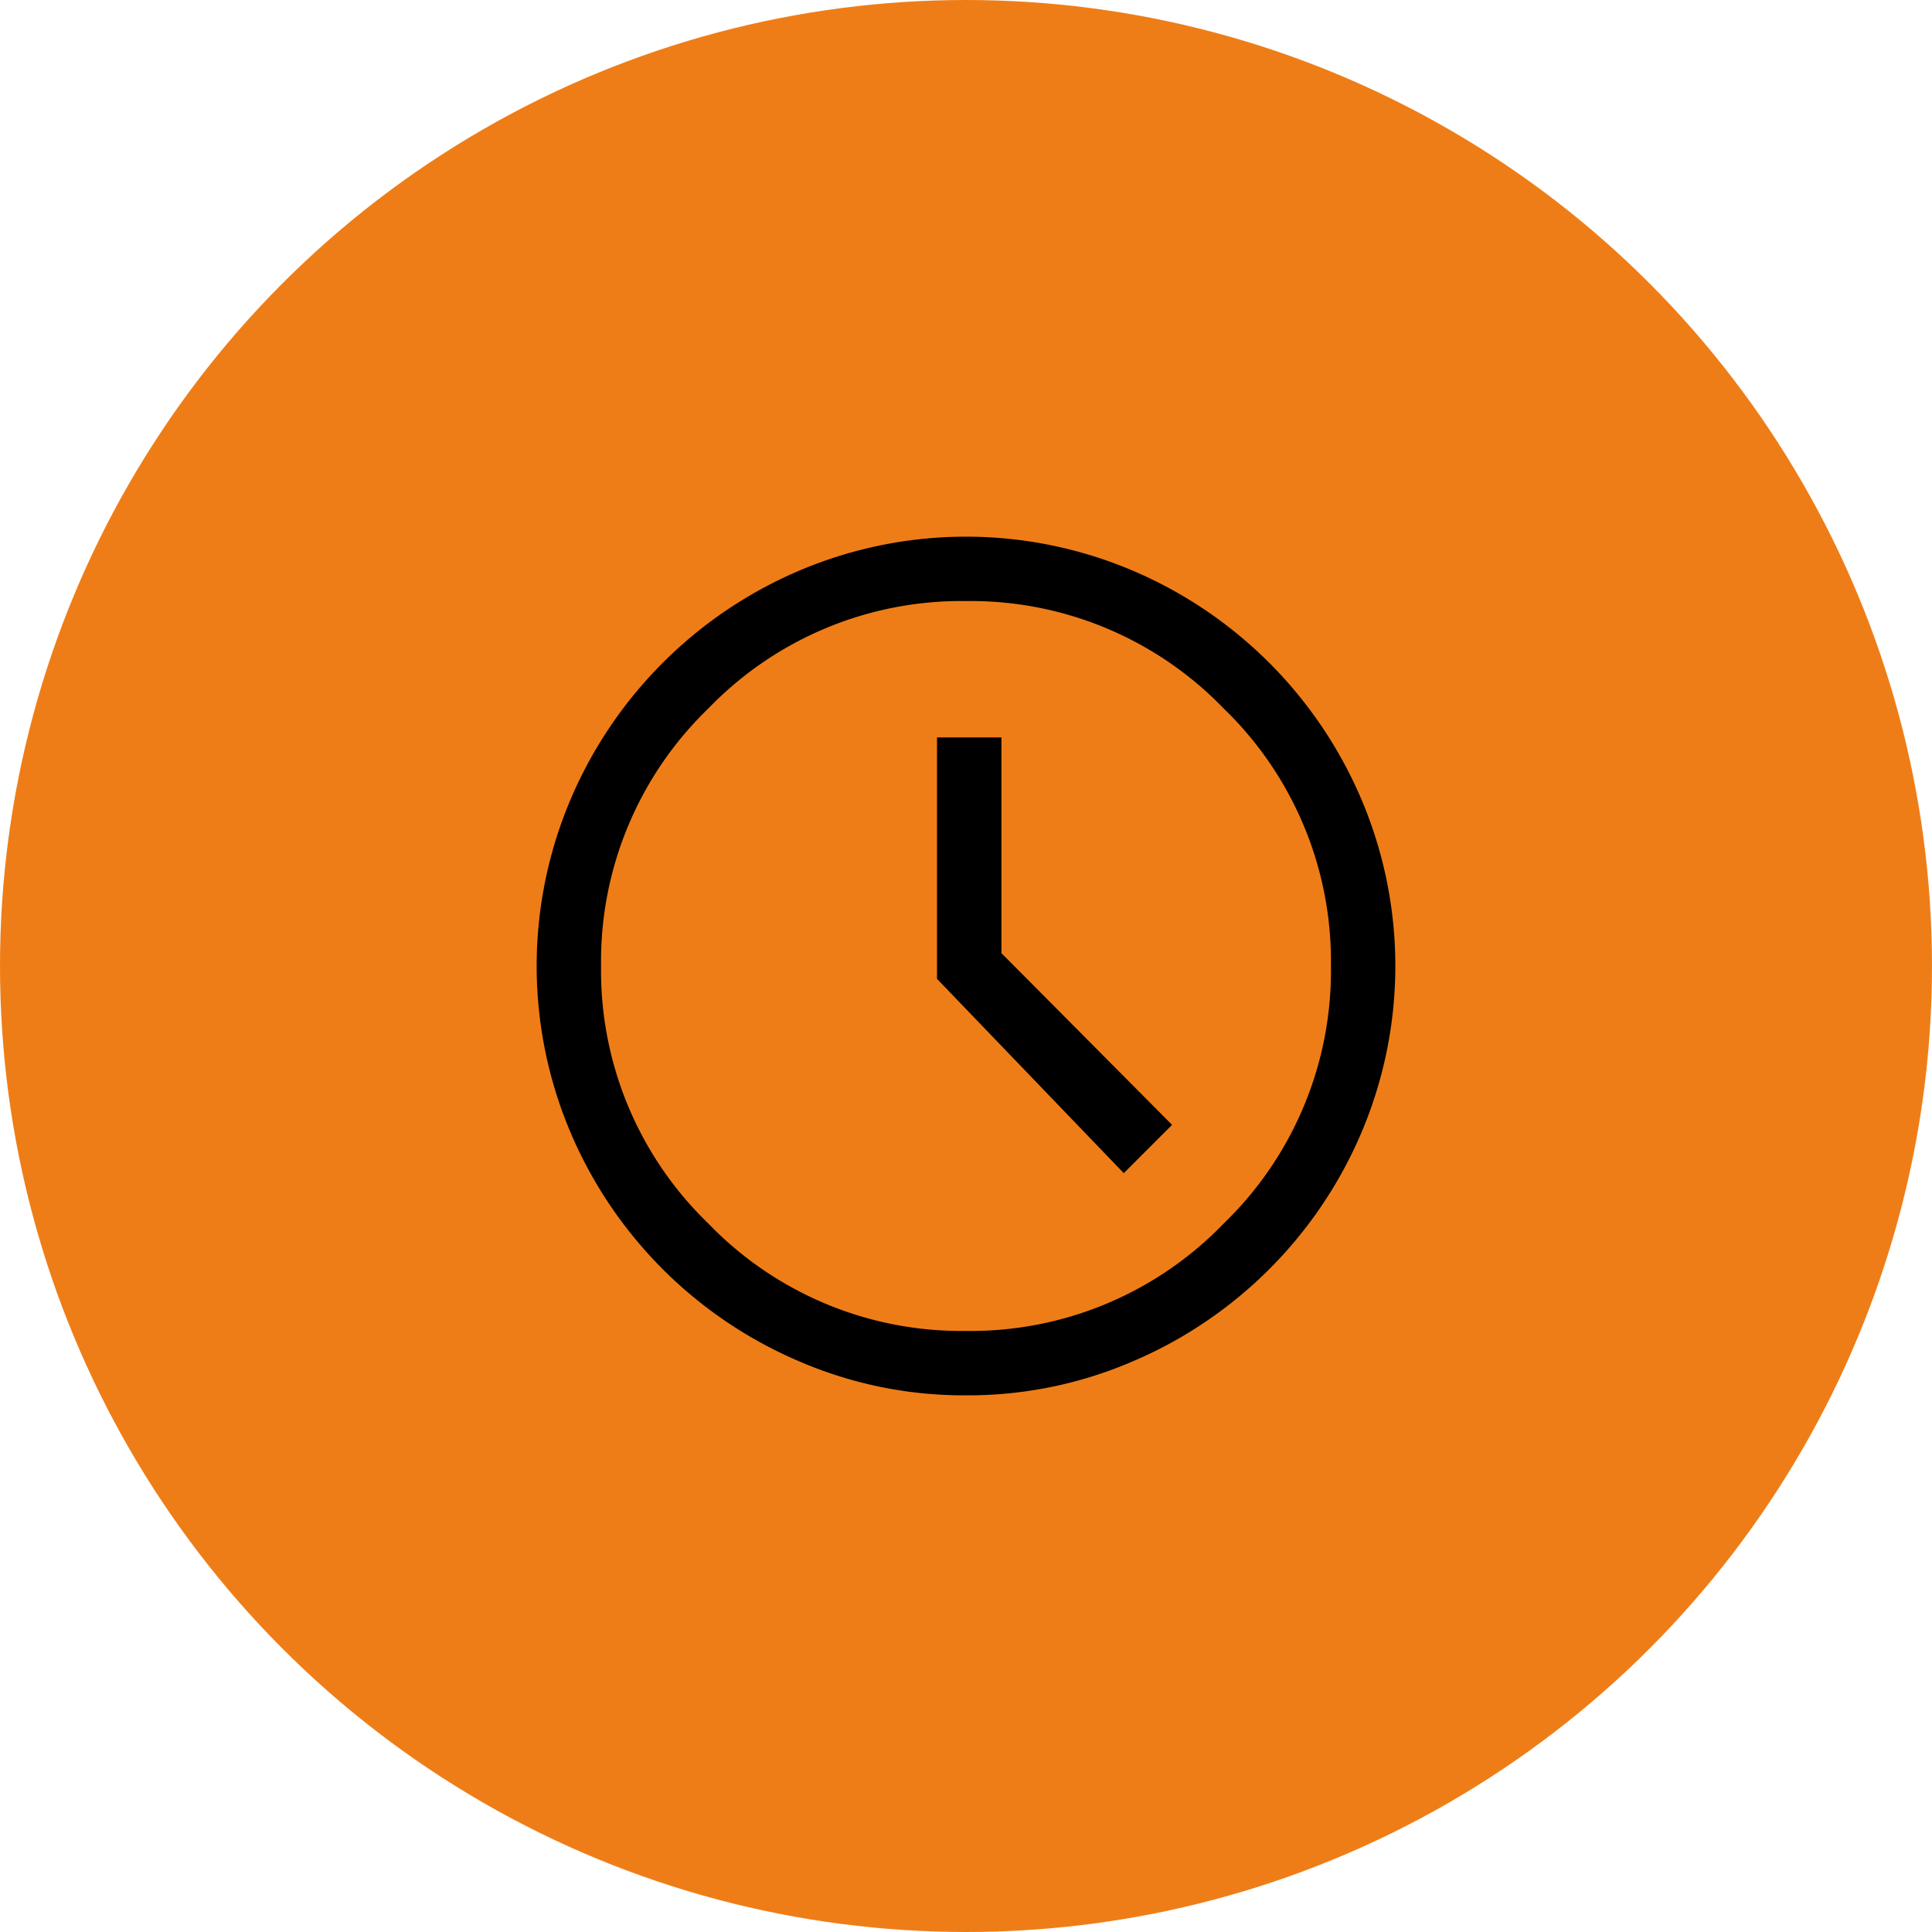
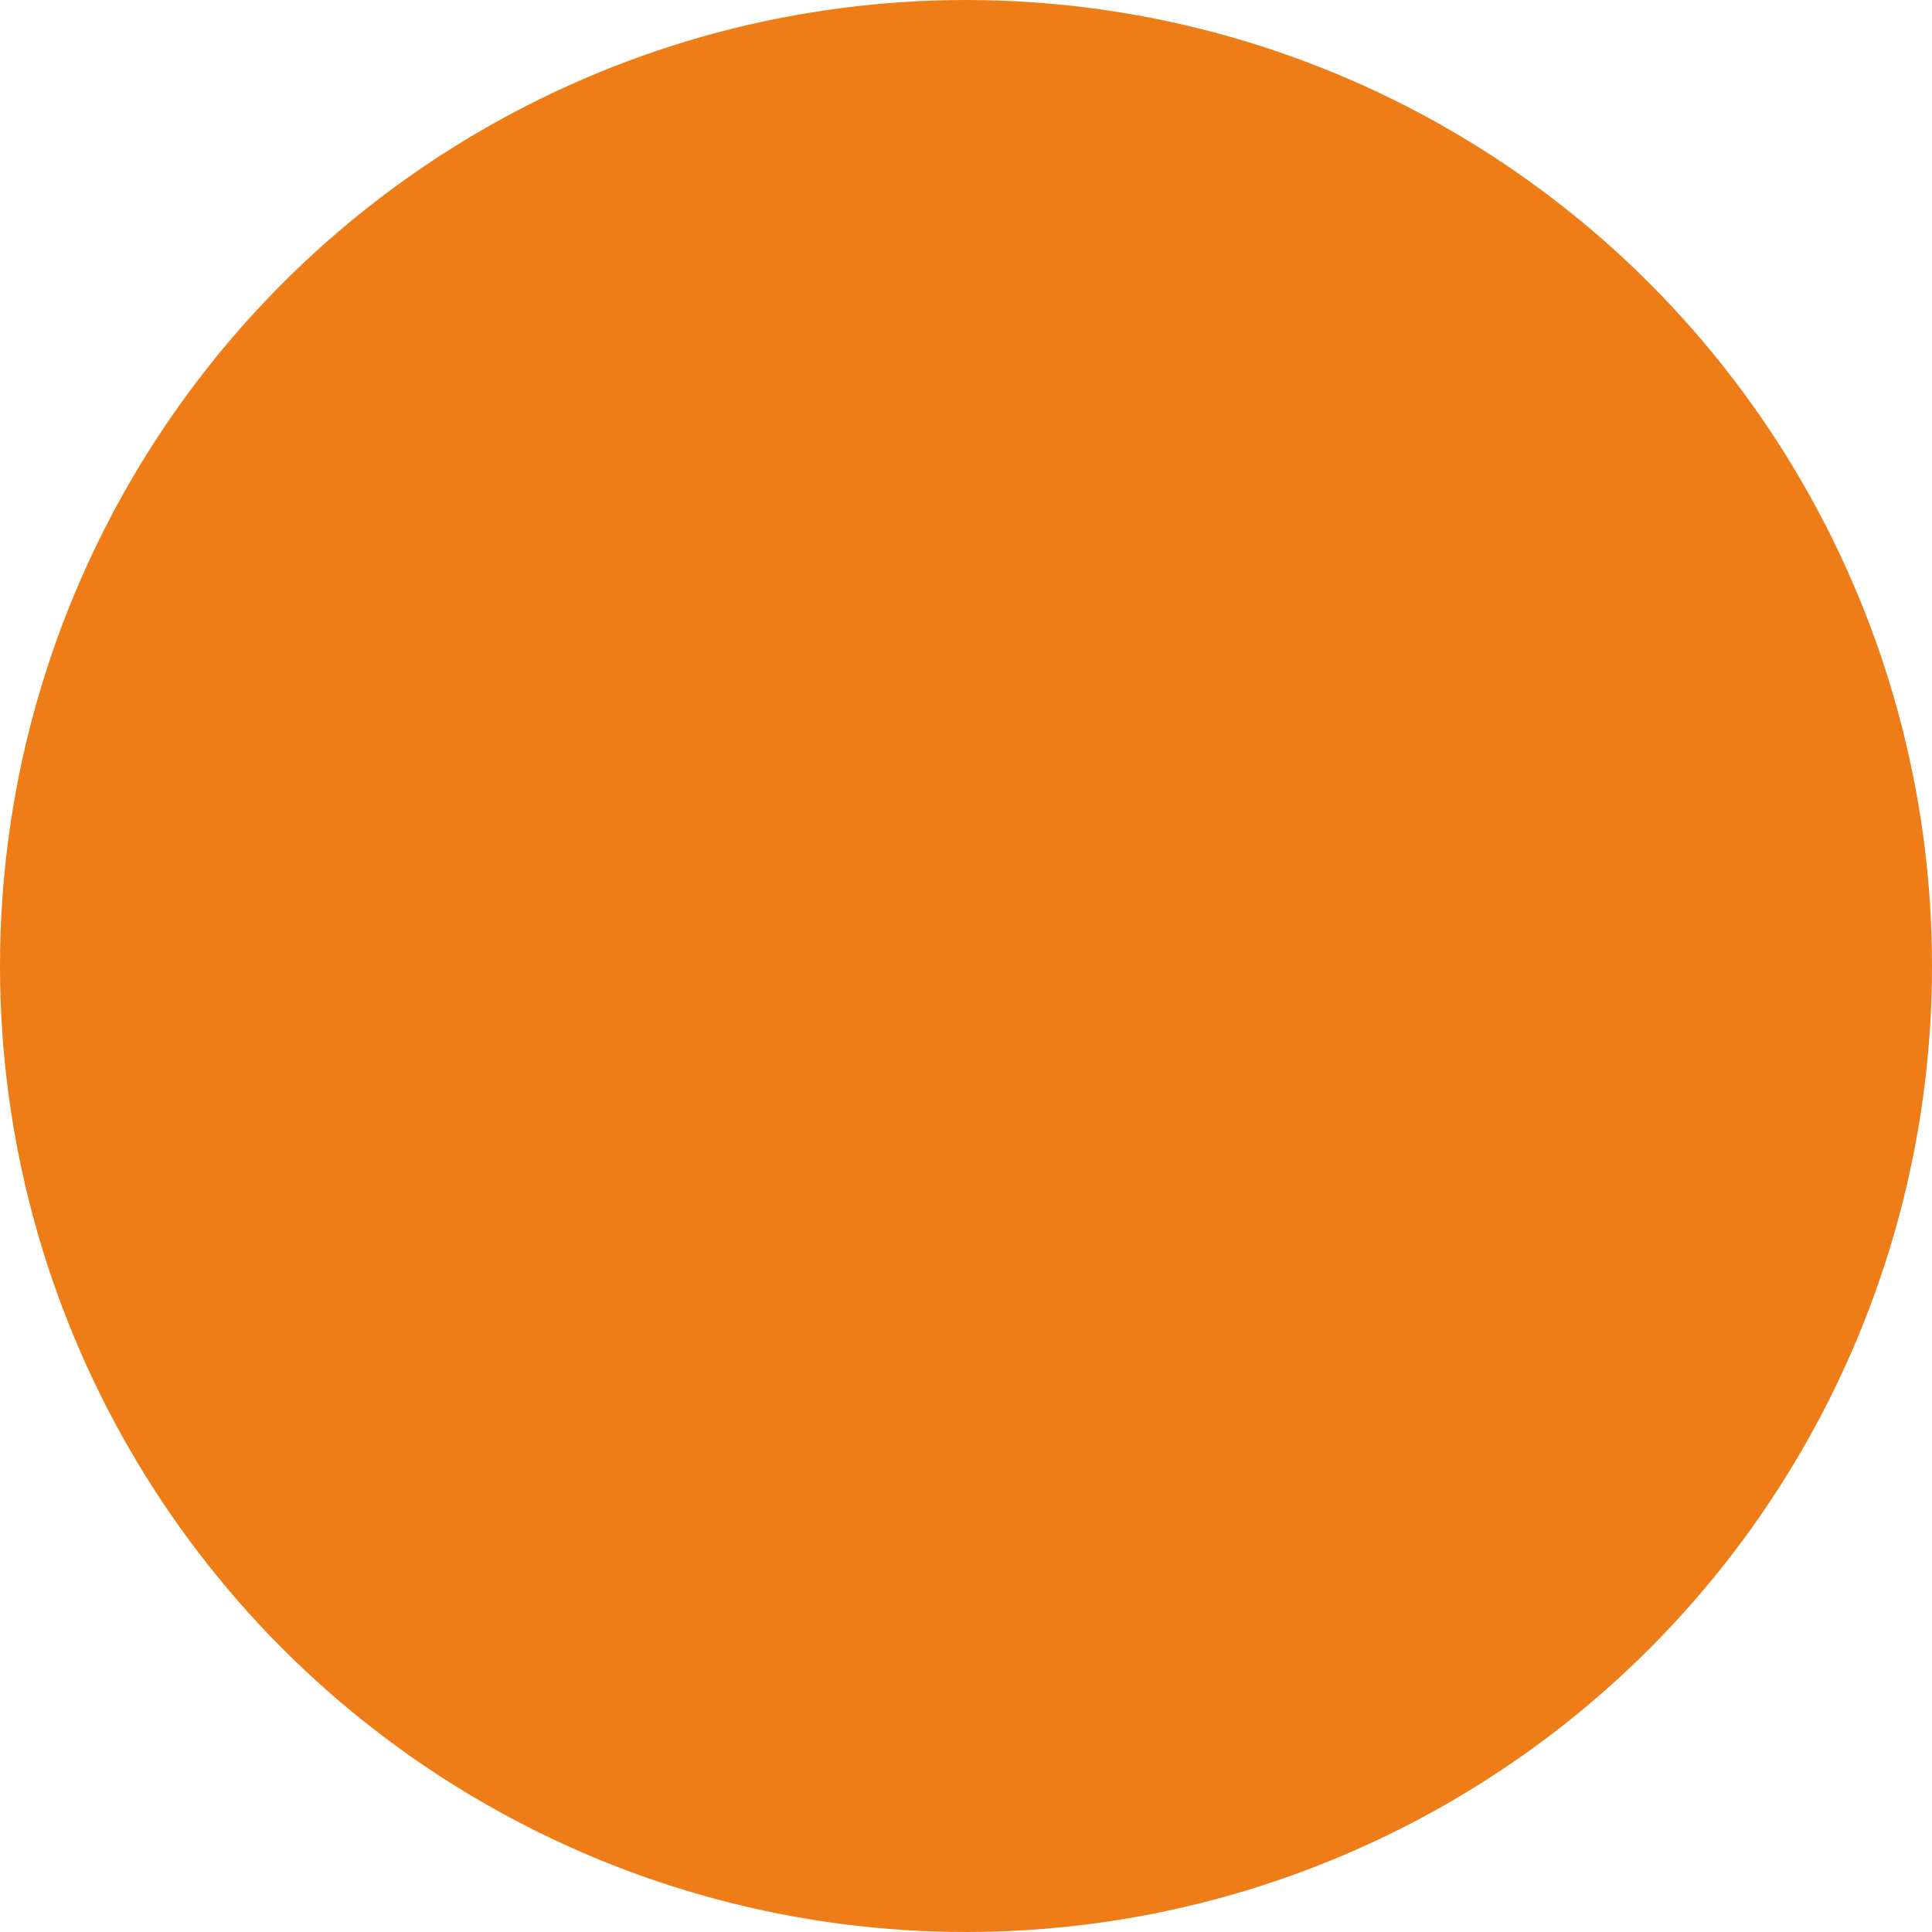
<svg xmlns="http://www.w3.org/2000/svg" height="36" viewBox="0 0 36 36" width="36">
  <circle cx="18" cy="18" fill="#ef7d17" r="18" />
-   <path d="m14.94 15.86.9-.9-3.18-3.2v-4.02h-1.2v4.5zm-2.94 4.14a7.741 7.741 0 0 1 -3.1-.63 8.06 8.06 0 0 1 -4.27-4.27 7.942 7.942 0 0 1 0-6.2 8.06 8.06 0 0 1 4.27-4.27 7.942 7.942 0 0 1 6.2 0 8.06 8.06 0 0 1 4.27 4.27 7.942 7.942 0 0 1 0 6.2 8.06 8.06 0 0 1 -4.27 4.27 7.741 7.741 0 0 1 -3.1.63zm0-1.2a6.546 6.546 0 0 0 4.8-2 6.546 6.546 0 0 0 2-4.8 6.546 6.546 0 0 0 -2-4.8 6.546 6.546 0 0 0 -4.8-2 6.546 6.546 0 0 0 -4.8 2 6.546 6.546 0 0 0 -2 4.8 6.546 6.546 0 0 0 2 4.8 6.546 6.546 0 0 0 4.8 2z" fill="#000000" transform="translate(6 6)" />
</svg>